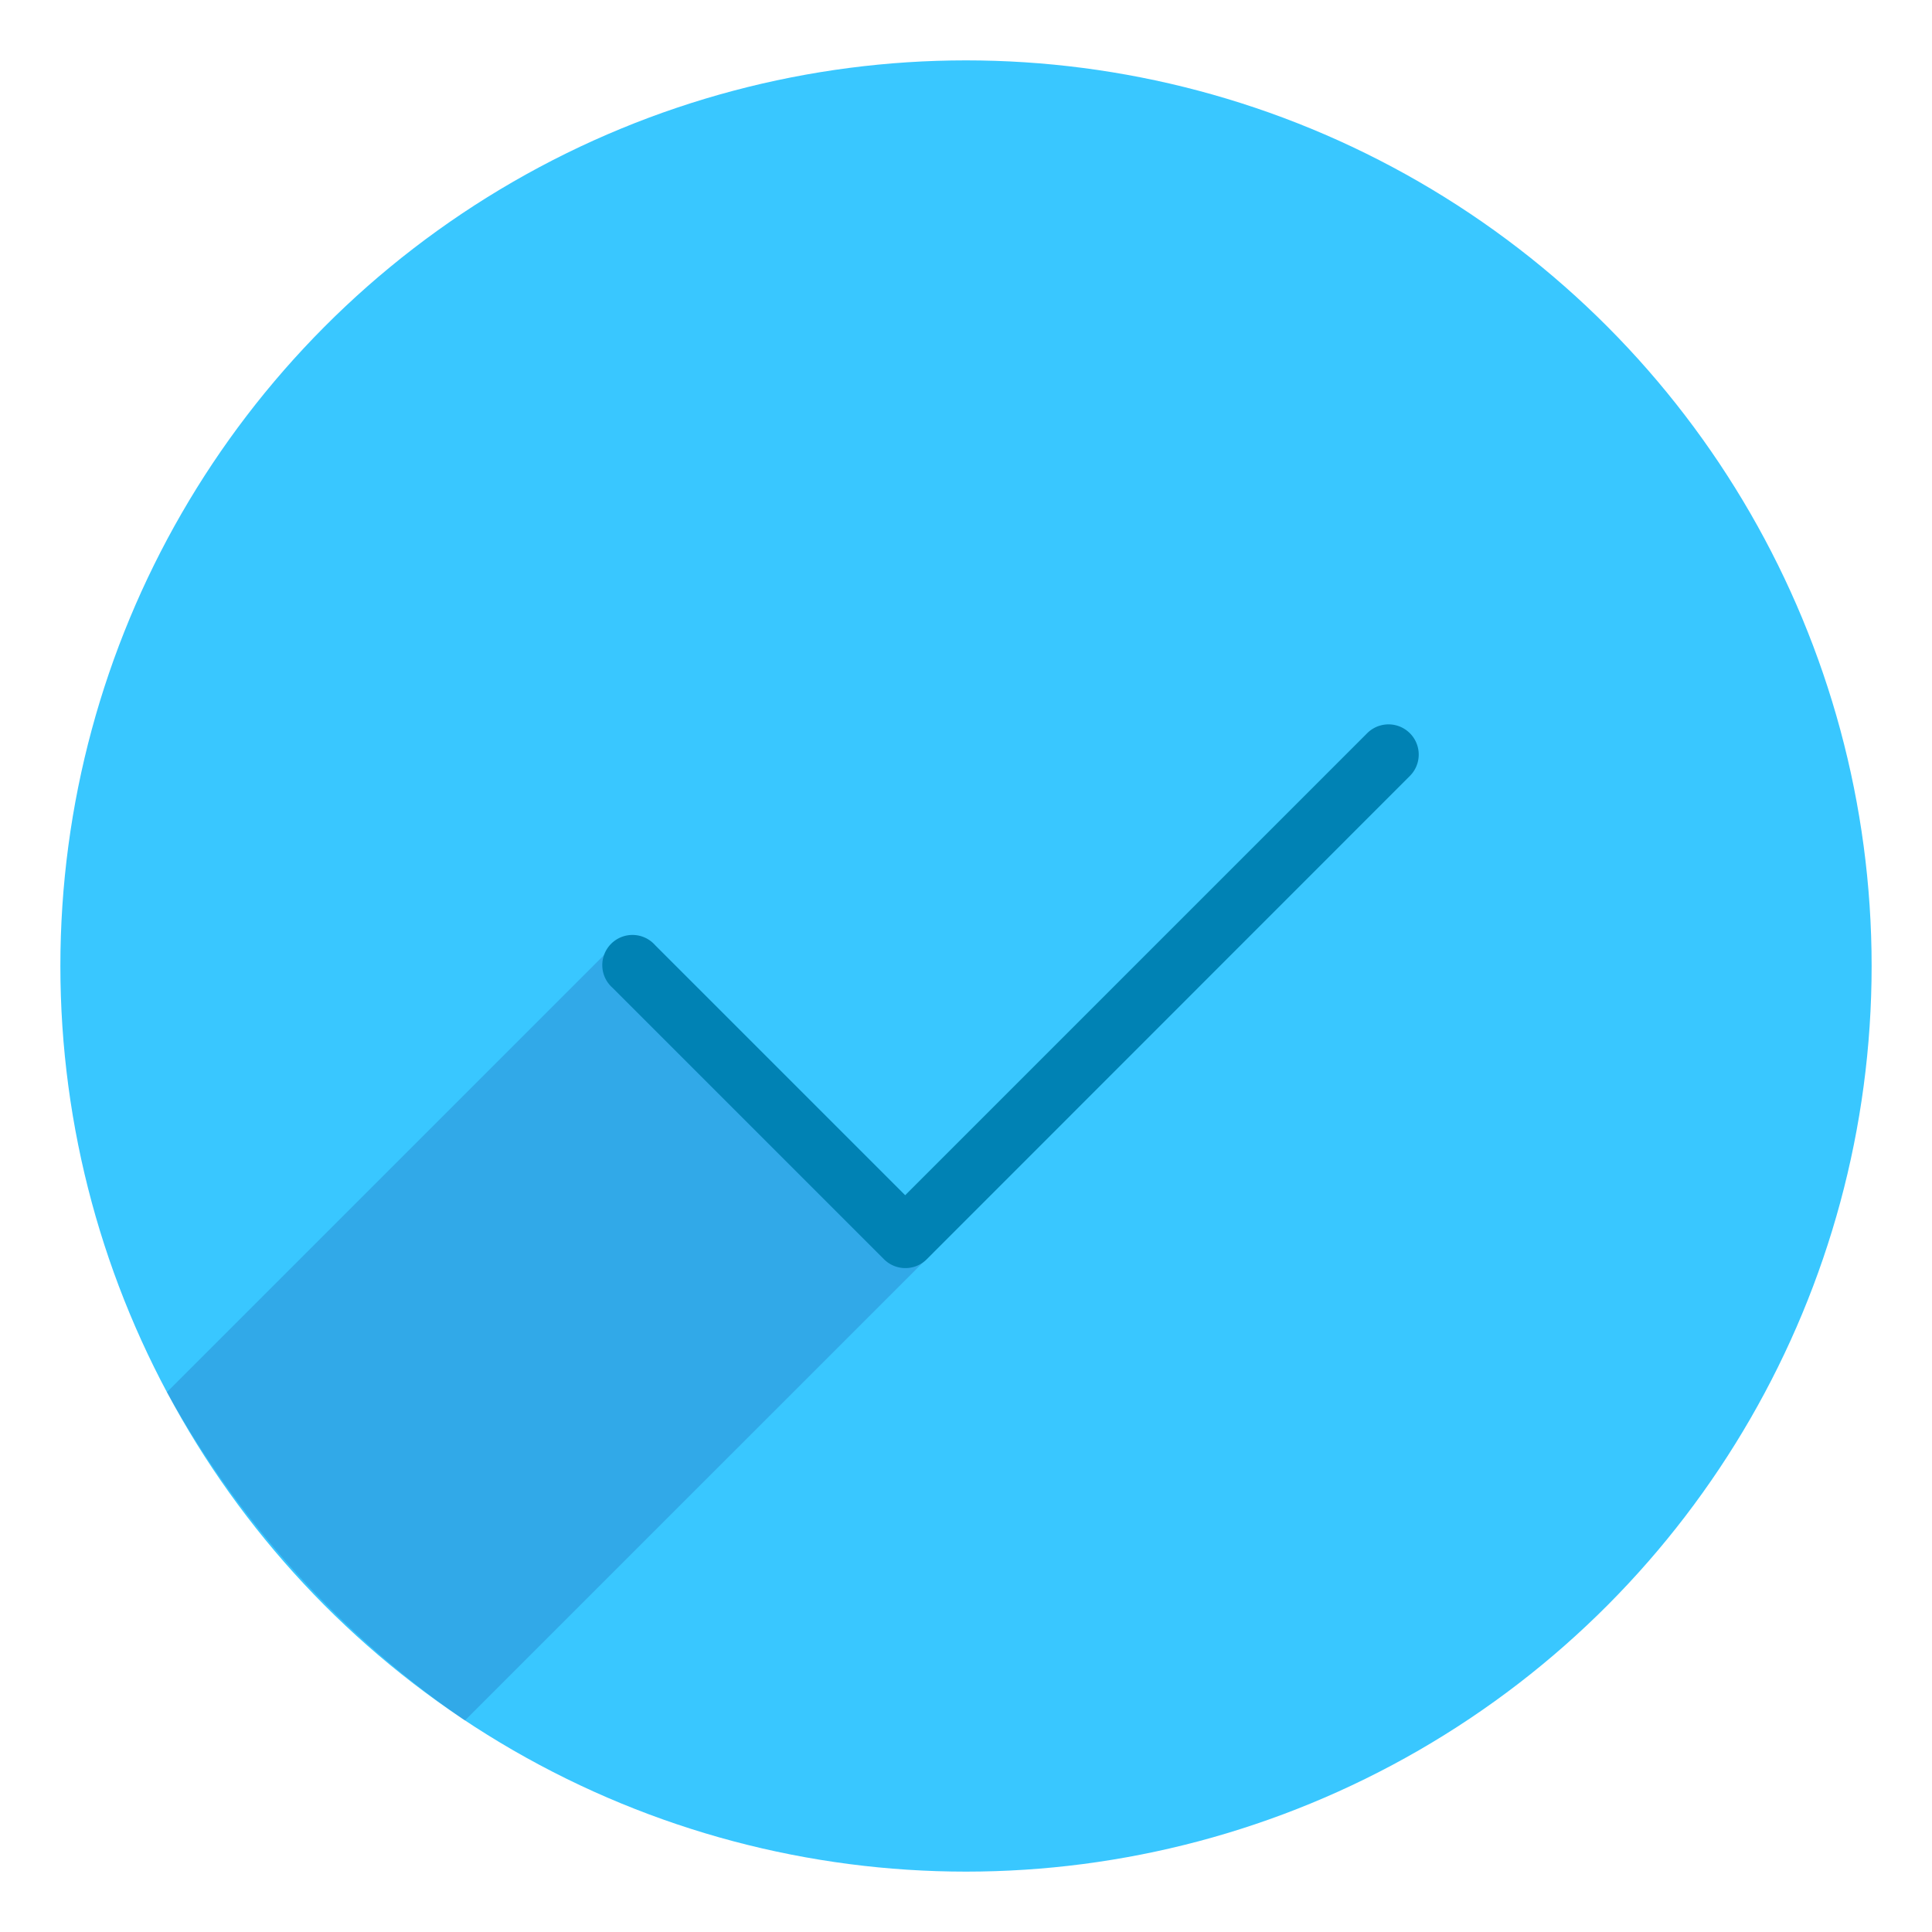
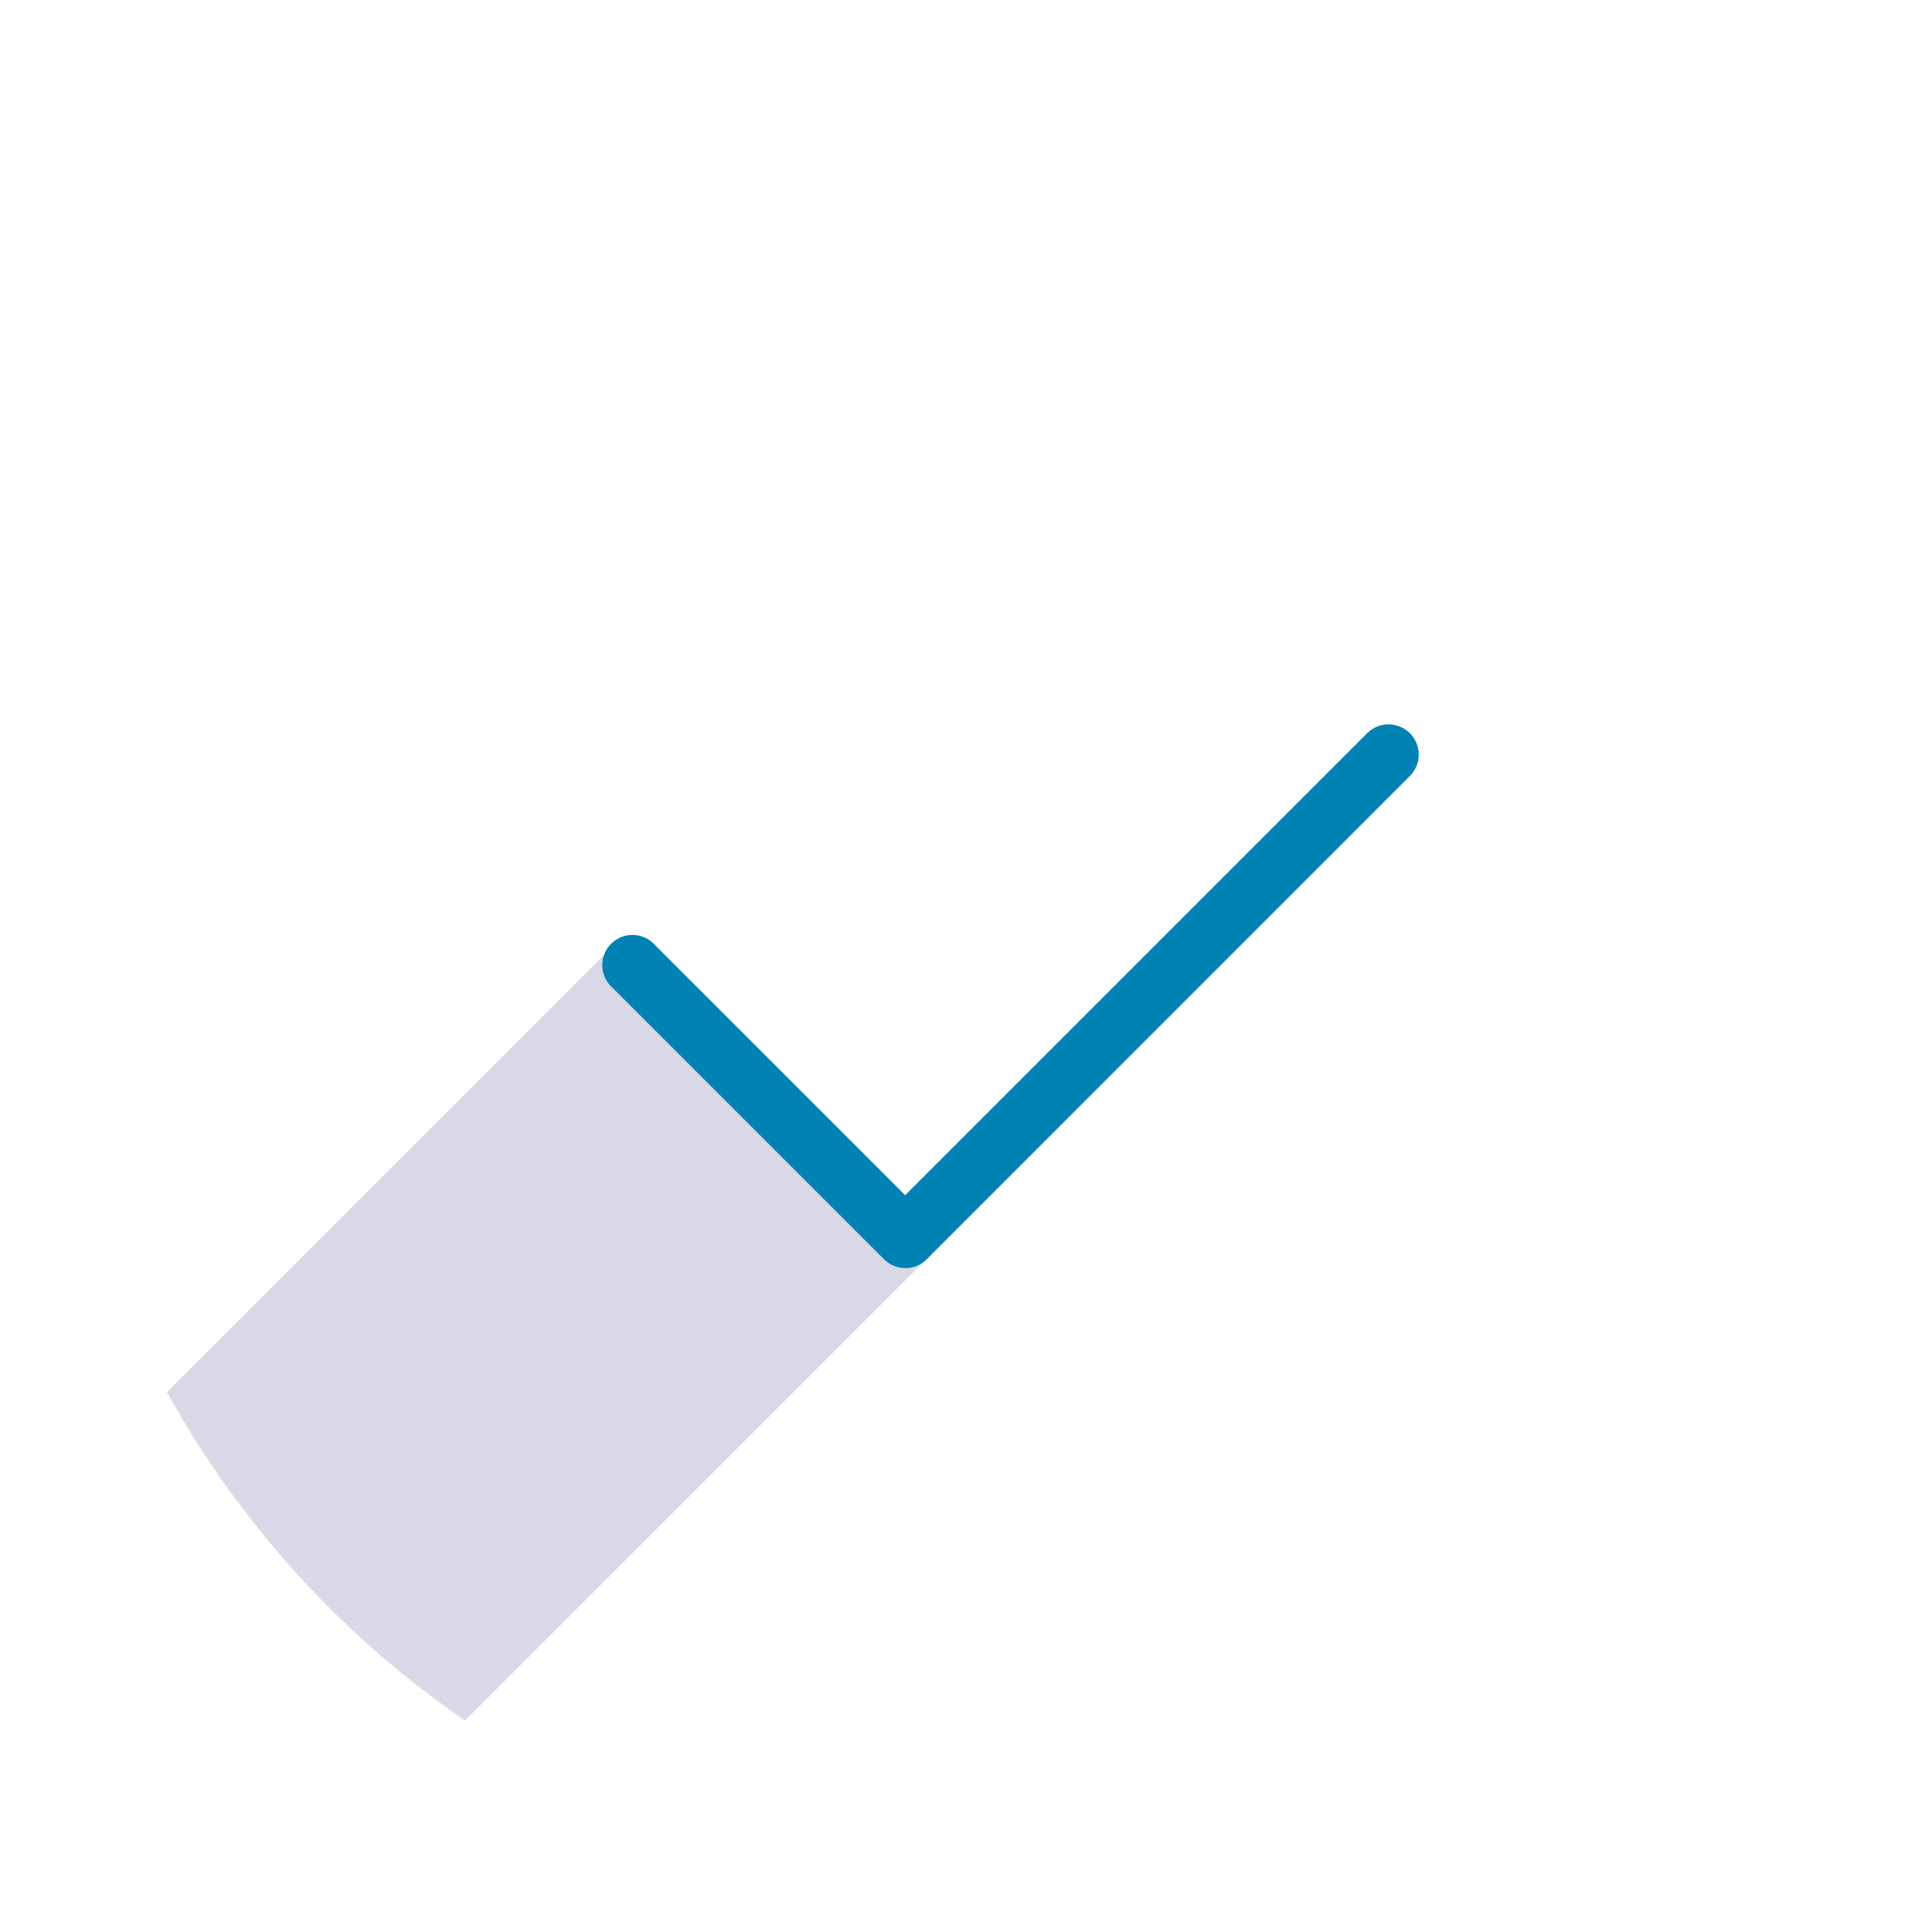
<svg xmlns="http://www.w3.org/2000/svg" viewBox="0 0 64 64" aria-labelledby="title" aria-describedby="desc" role="img">
  <title>Check Validate Circle</title>
  <desc>A flat styled icon from Orion Icon Library.</desc>
-   <circle data-name="layer2" cx="32" cy="32" r="30" fill="#39c7ff" />
  <path data-name="opacity" d="M20.339 31.307L5.53 46.117a31.968 31.968 0 0 0 9.87 10.877l15.314-15.312z" fill="#000064" opacity=".15" />
  <path data-name="layer1" d="M29.99 42.007a1 1 0 0 1-.707-.293l-8.992-8.992a1 1 0 1 1 1.409-1.414l8.285 8.285 15.3-15.3a1 1 0 0 1 1.423 1.407L30.7 41.714a1 1 0 0 1-.71.293z" fill="#0082b4" />
</svg>